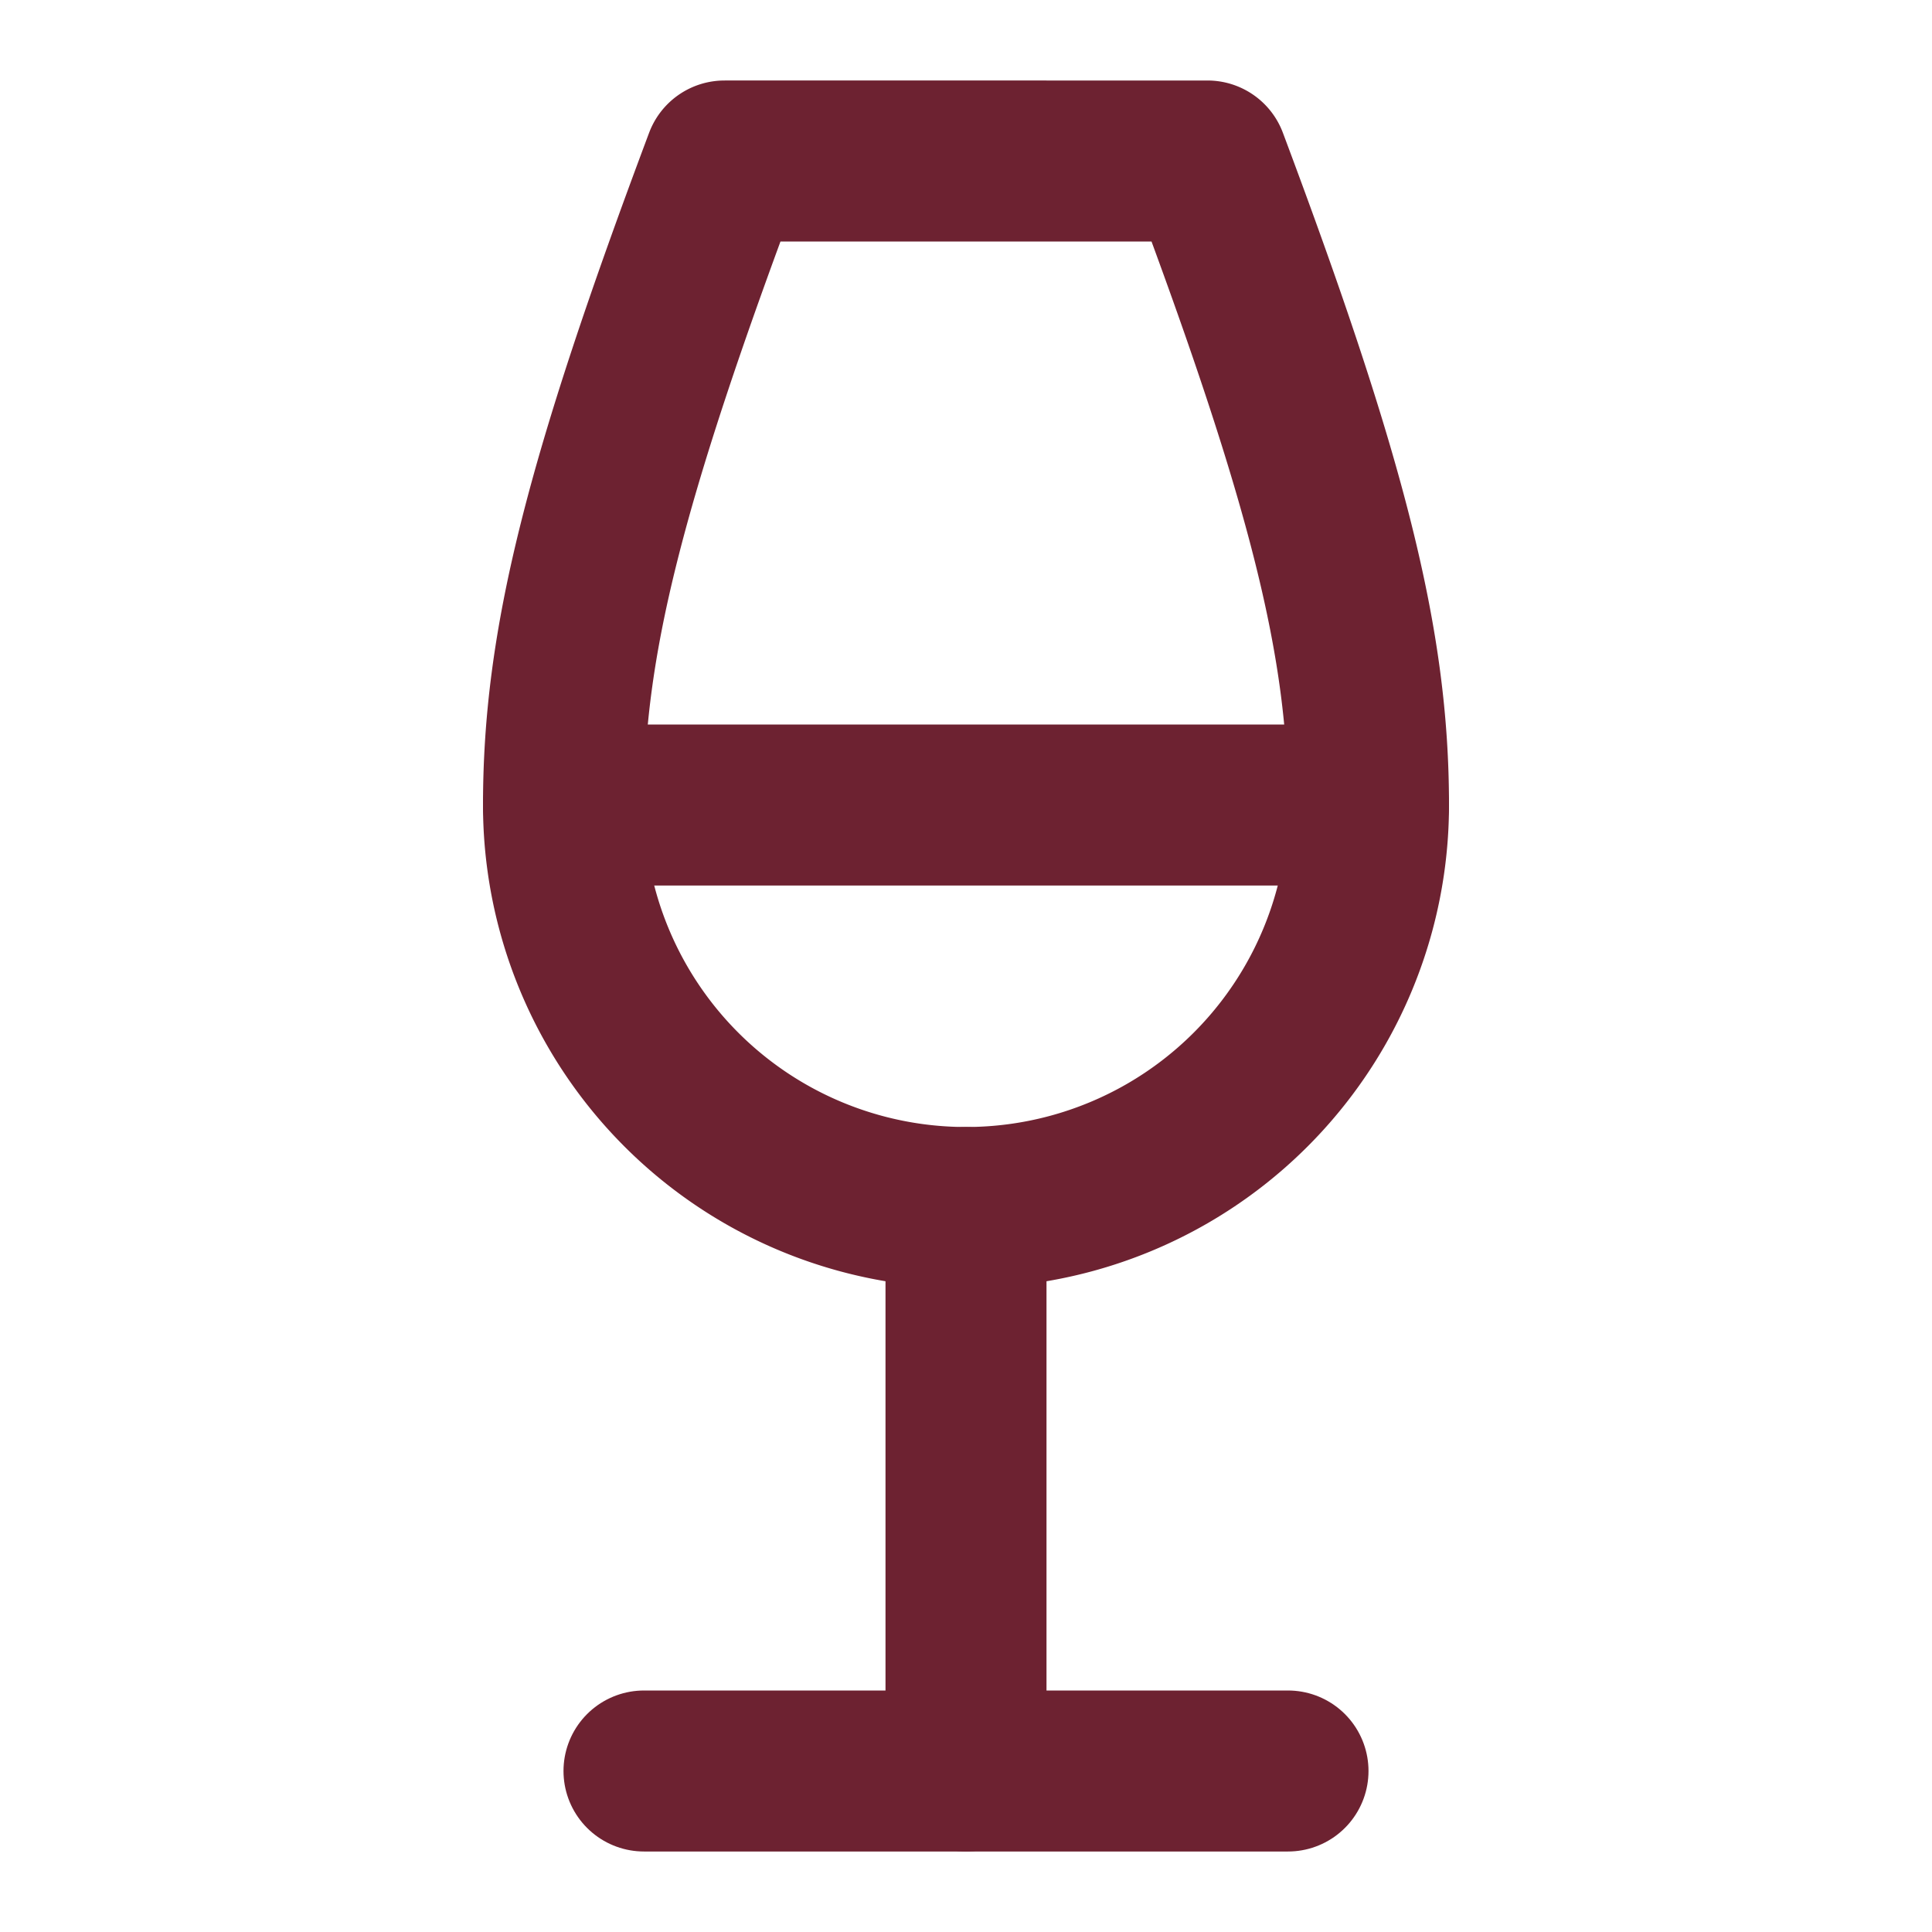
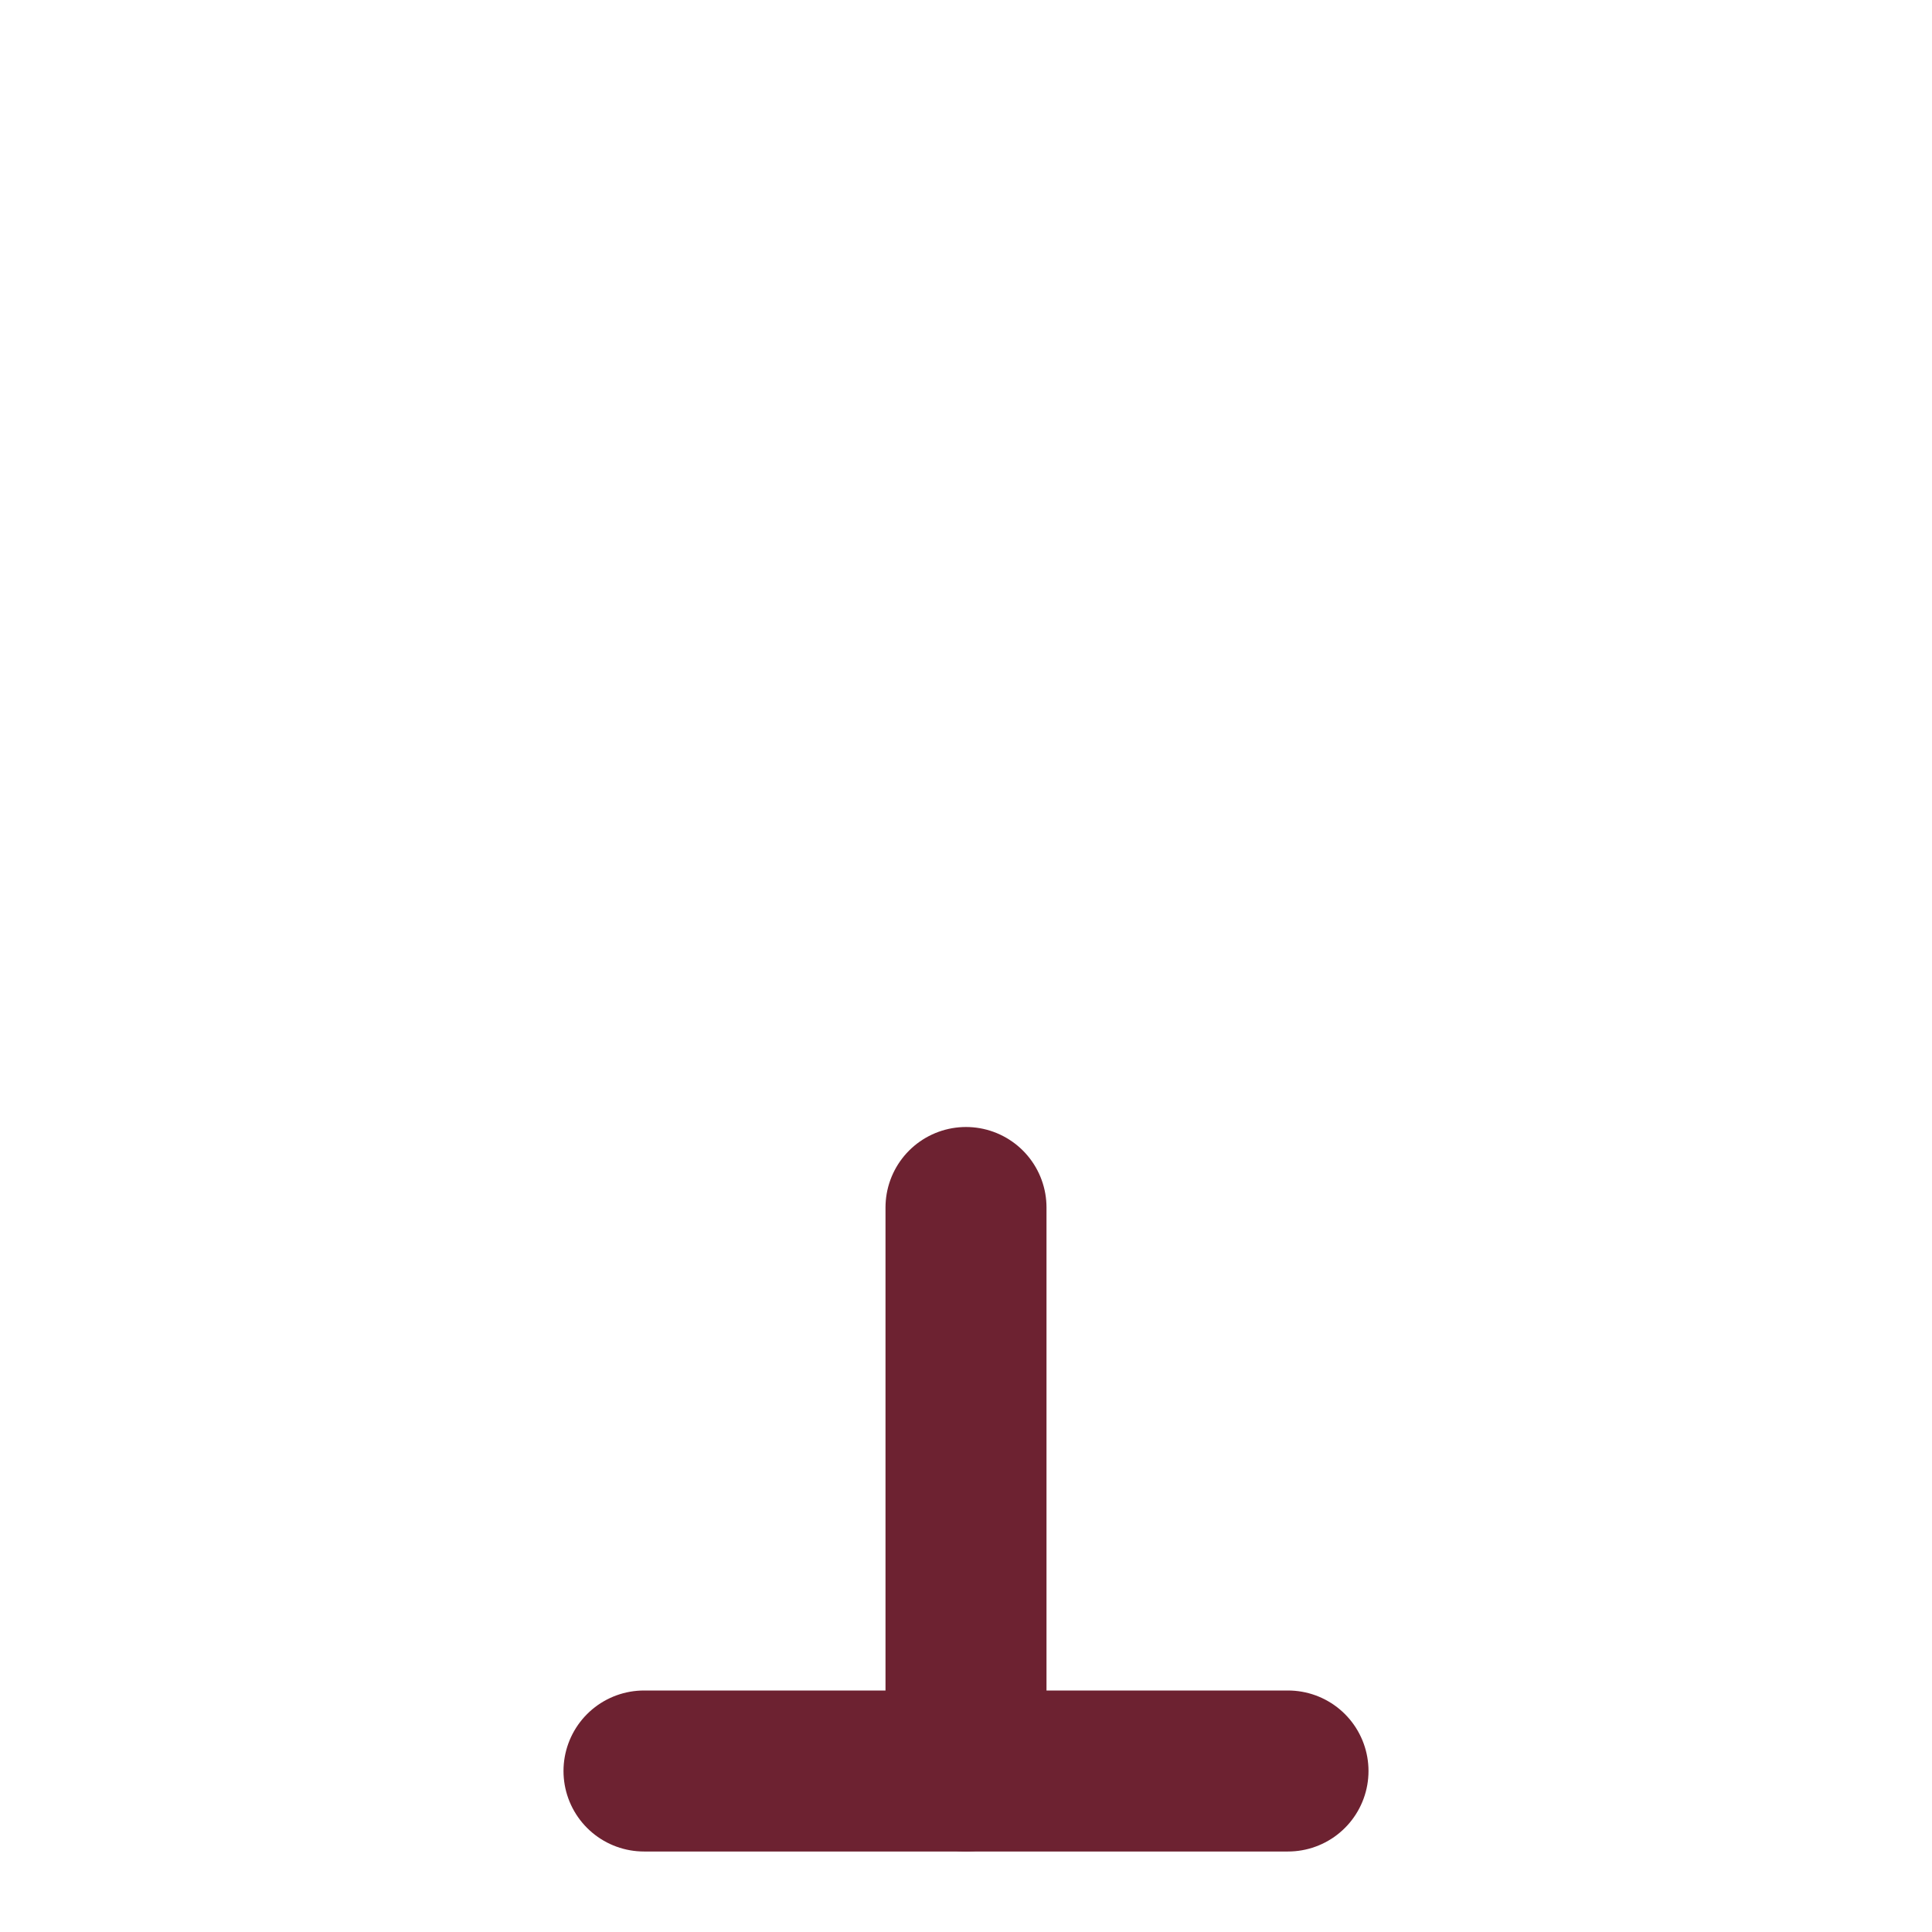
<svg xmlns="http://www.w3.org/2000/svg" width="24" height="24" viewBox="0 0 24 24" fill="none" stroke="#6d2231" stroke-width="2" stroke-linecap="round" stroke-linejoin="round">
  <path d="M8 22h8" />
-   <path d="M7 10h10" />
  <path d="M12 15v7" />
-   <path d="M12 15a5 5 0 0 0 5-5c0-2-.5-4-2-8H9c-1.5 4-2 6-2 8a5 5 0 0 0 5 5Z" />
</svg>